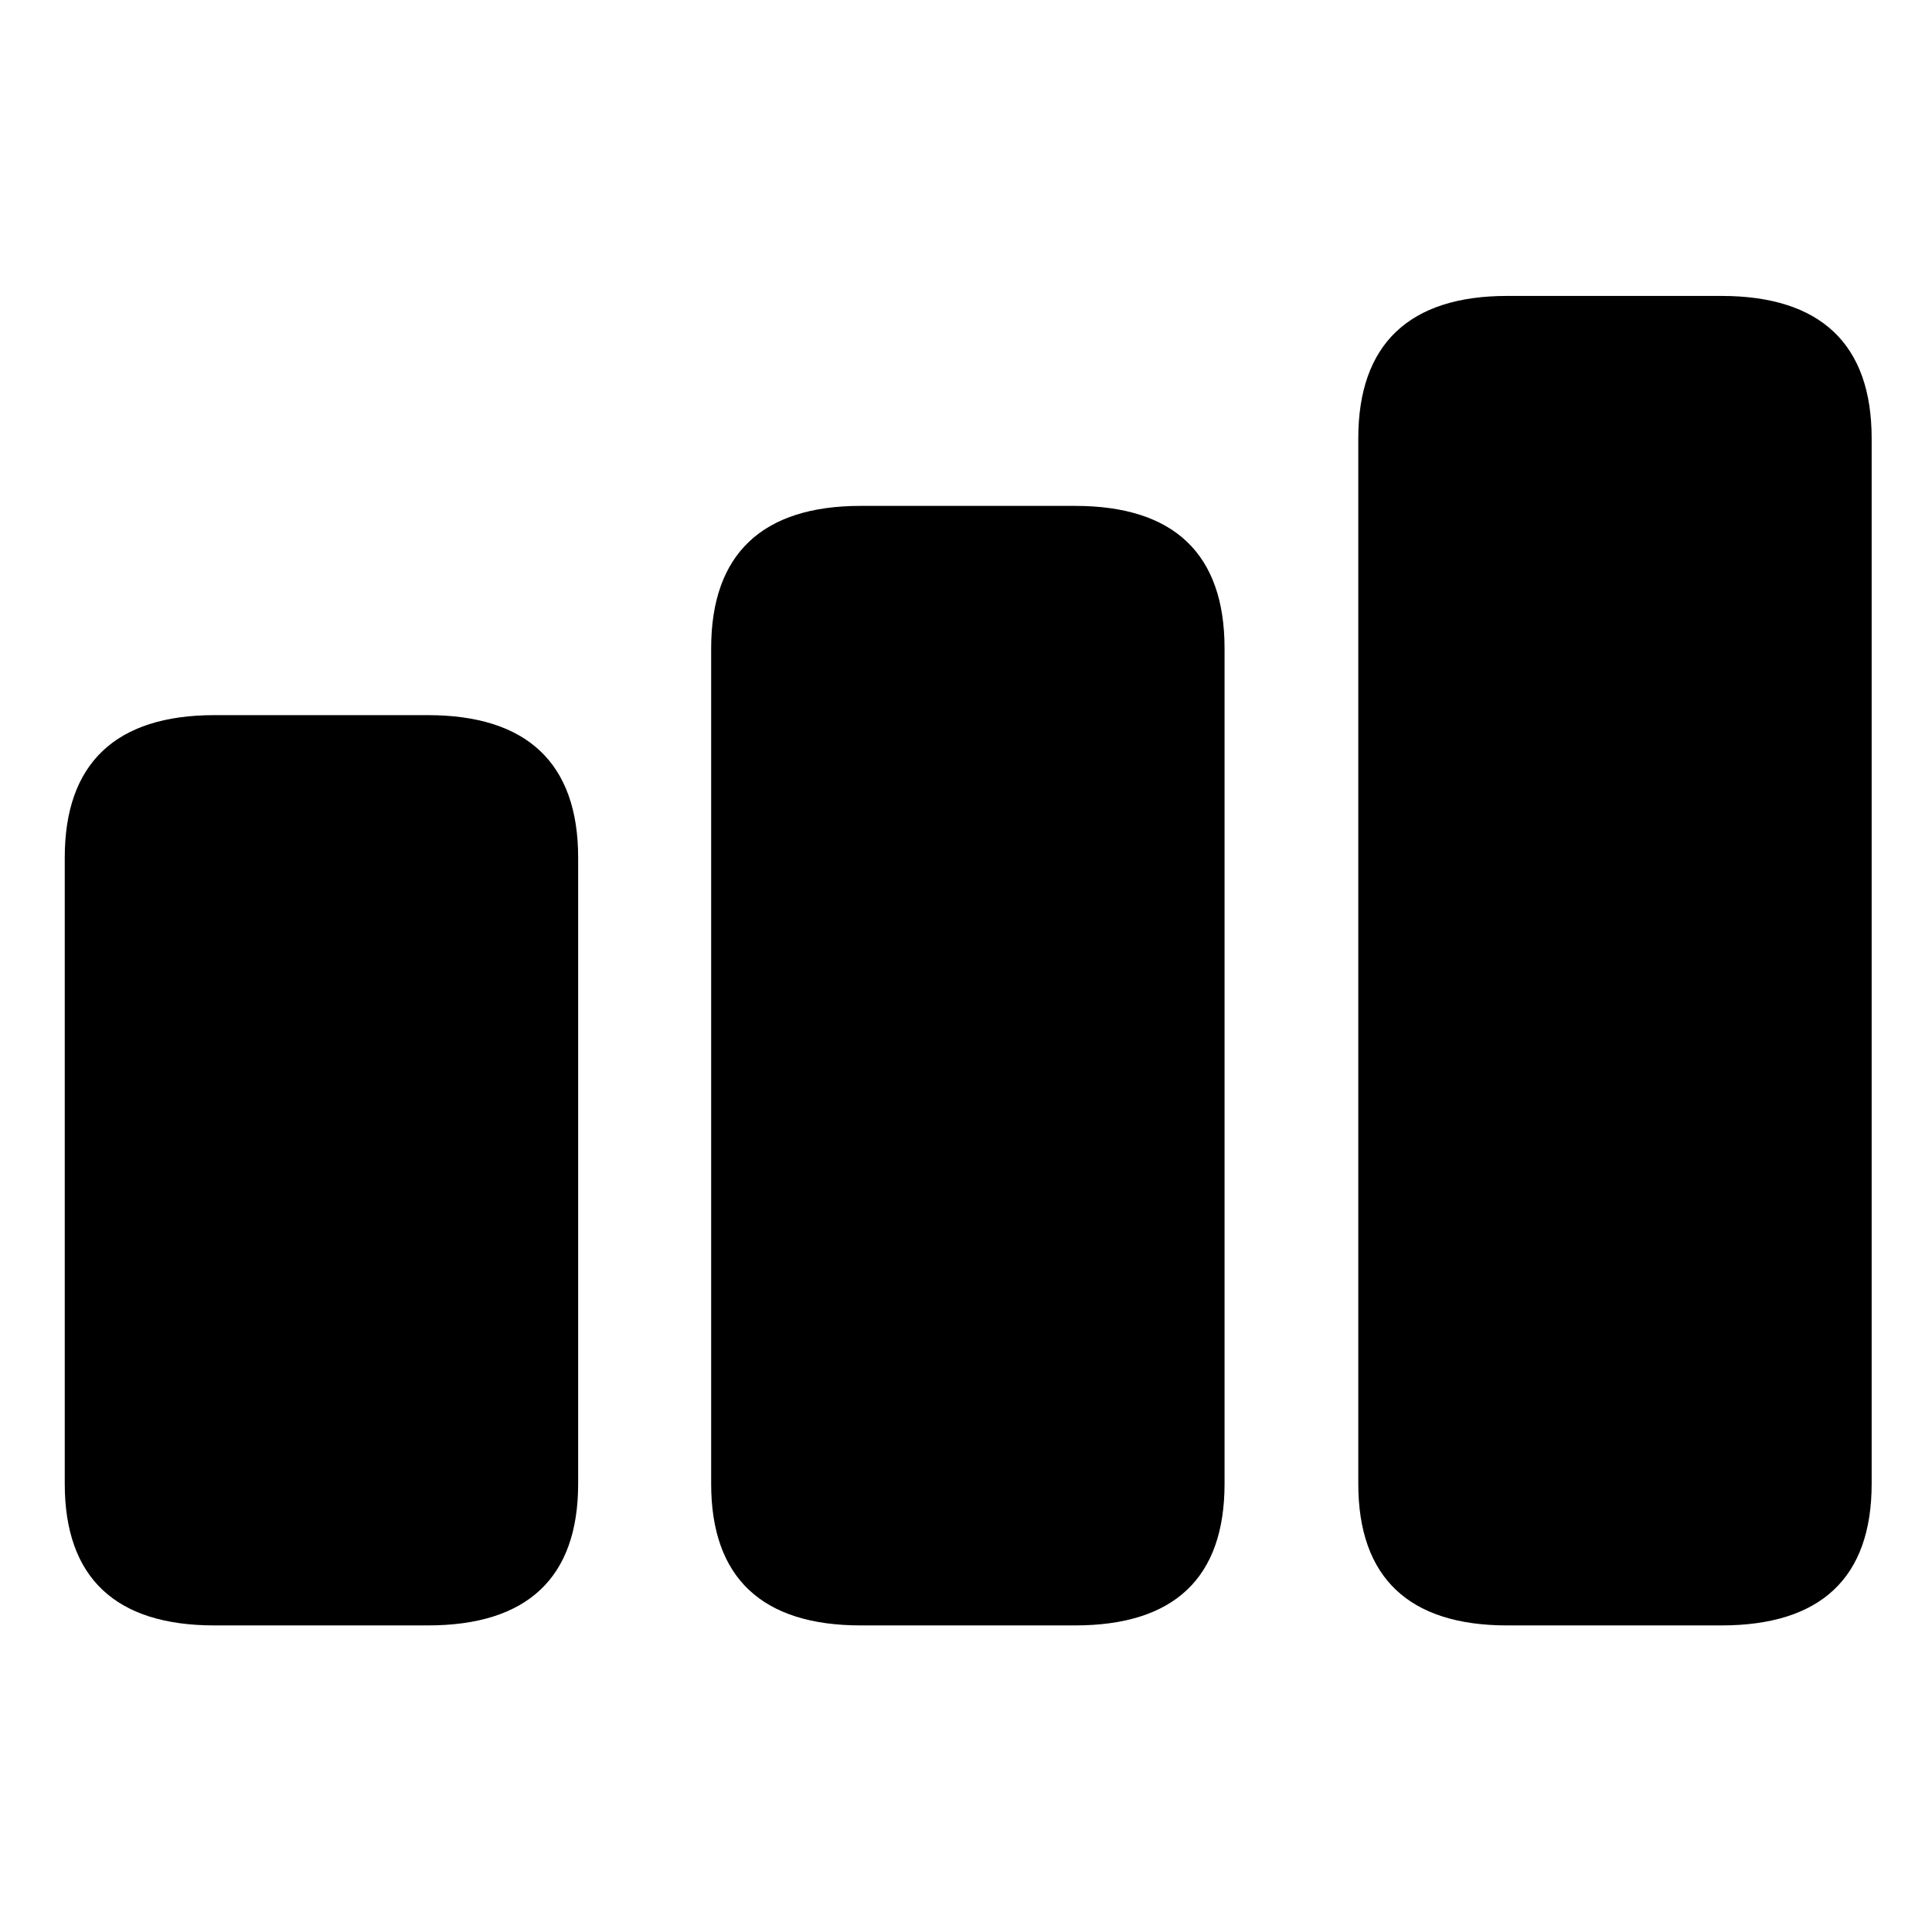
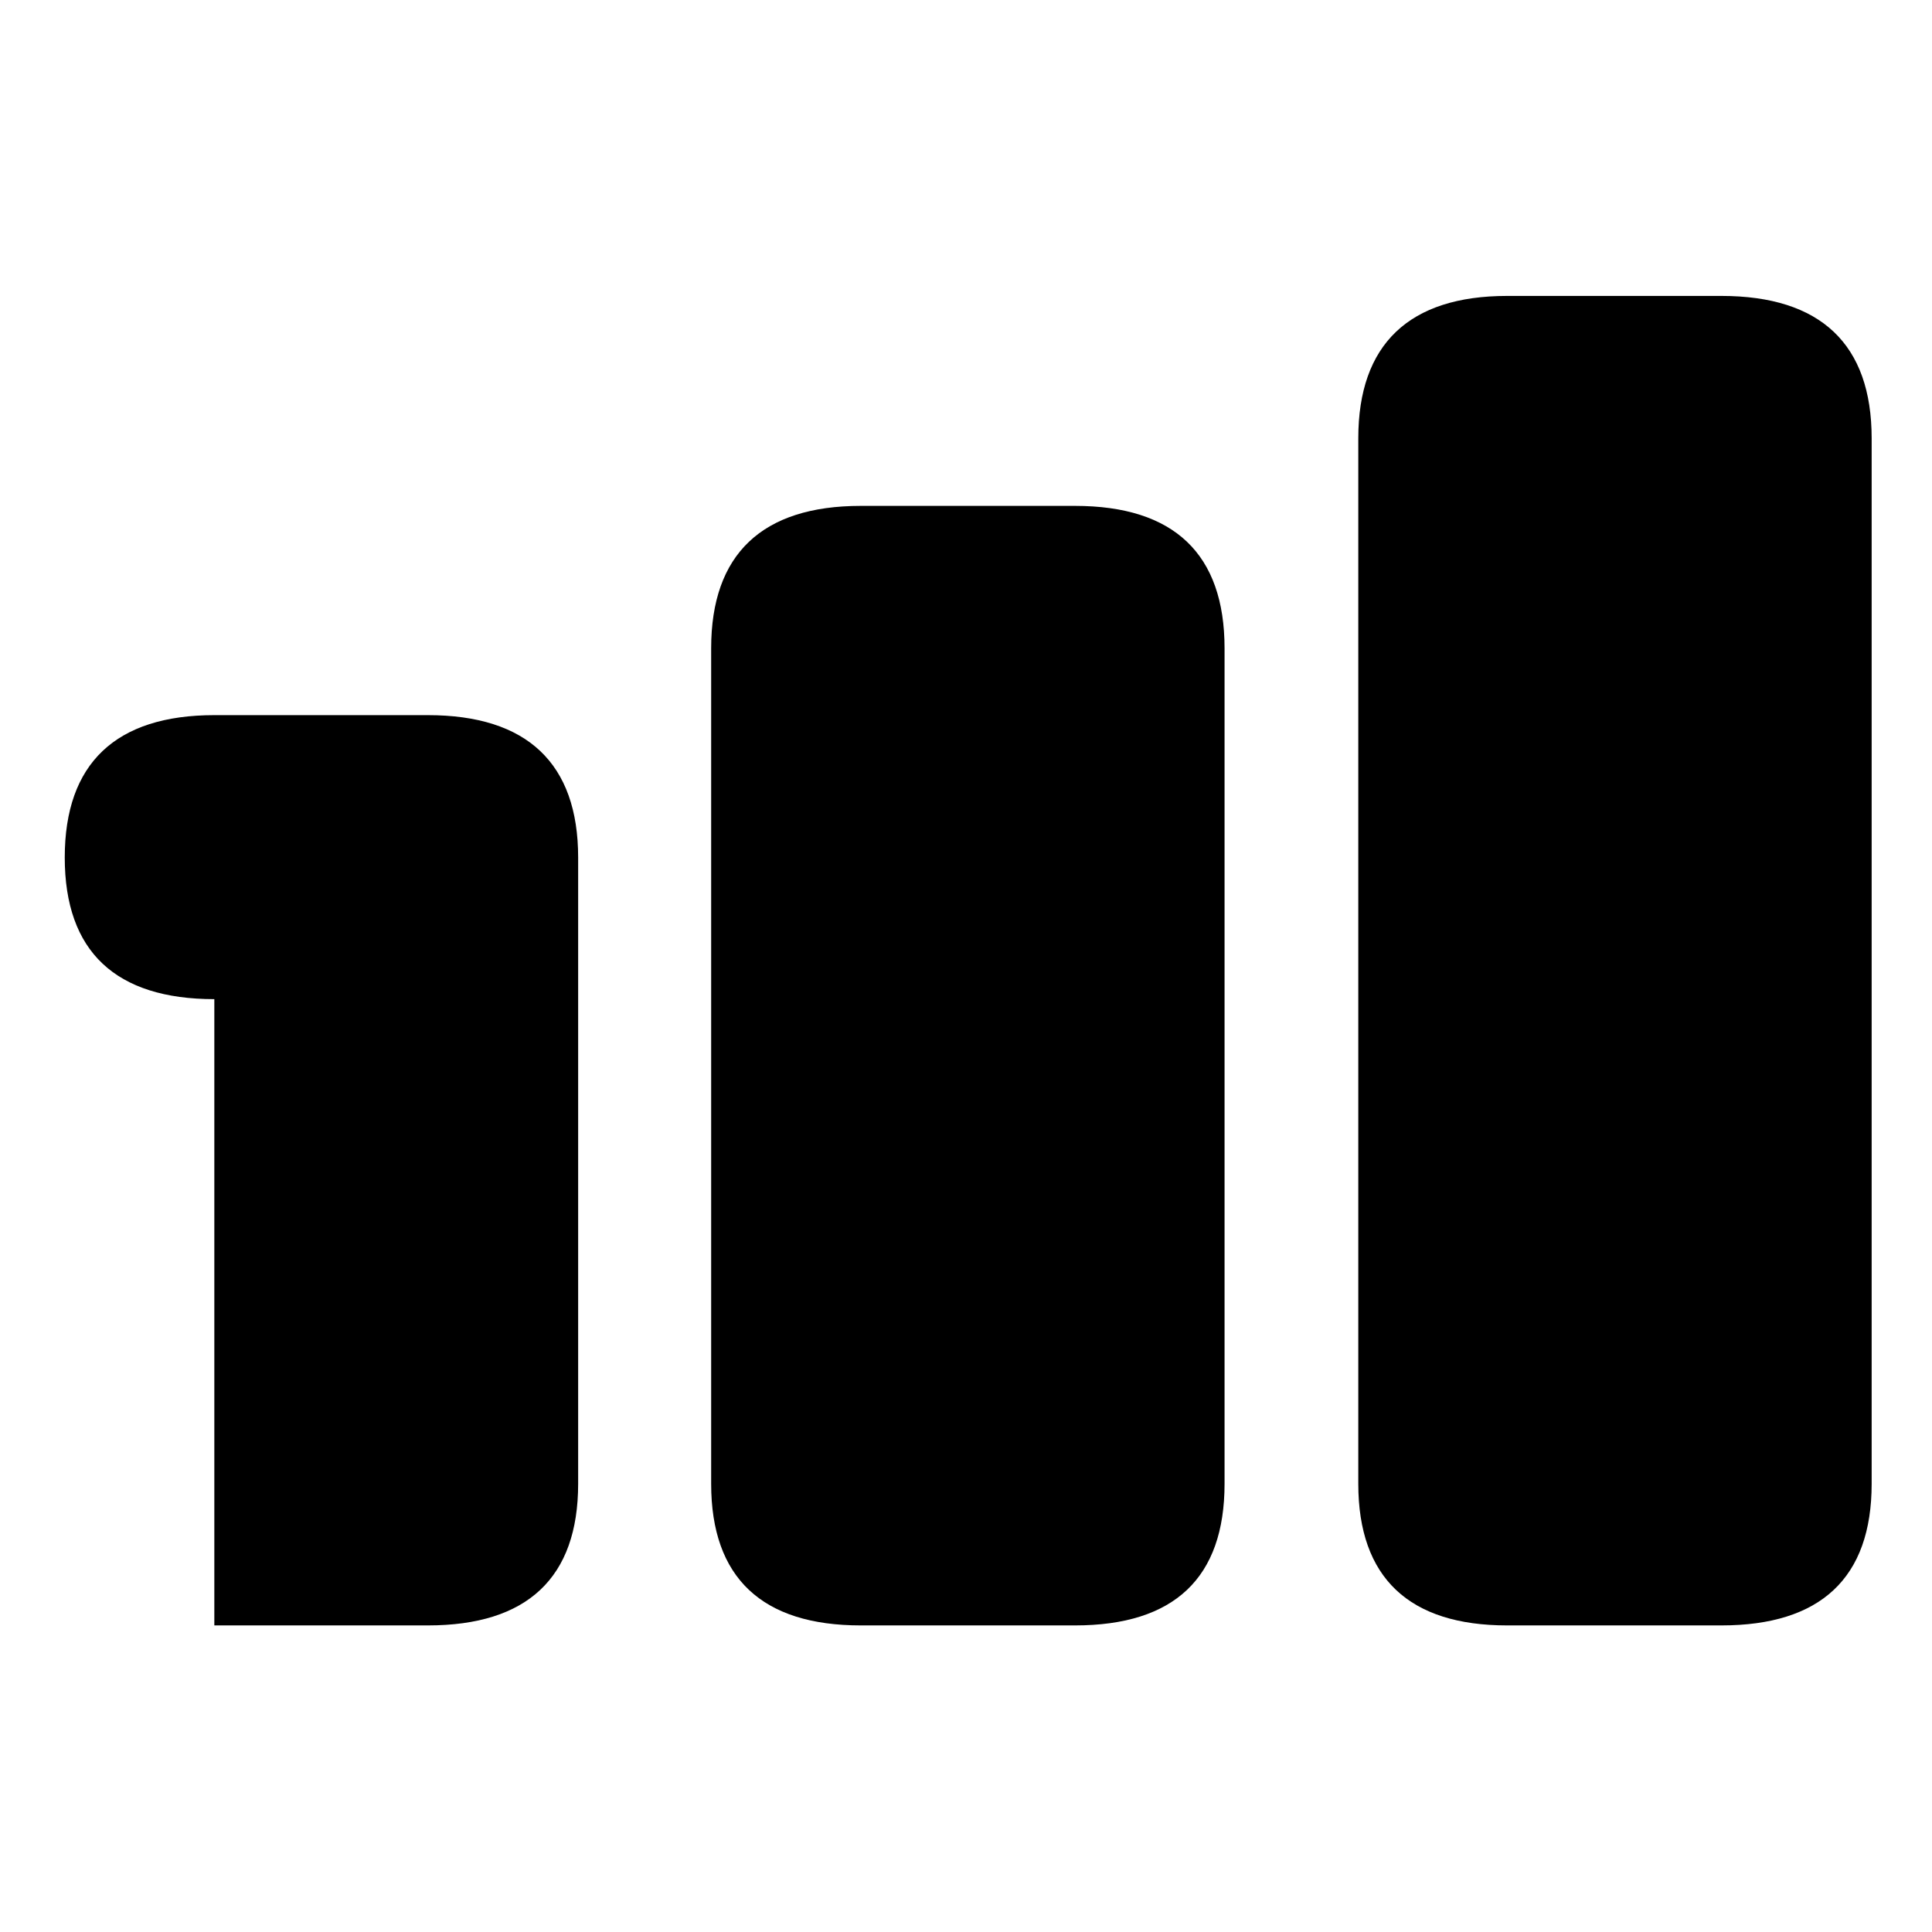
<svg xmlns="http://www.w3.org/2000/svg" width="64" height="64" viewBox="0 0 64 64" class="privacy-type__glyph privacy-type__glyph--usage-data" aria-hidden="true">
-   <path d="M49.925 53.844h7.098c3.287 0 4.978-1.572 4.978-4.692V14.52c0-3.12-1.69-4.717-4.978-4.717h-7.098c-3.239 0-4.93 1.596-4.93 4.717v34.632c0 3.12 1.691 4.692 4.93 4.692zm-21.412 0h7.097c3.287 0 4.955-1.572 4.955-4.692V21.475c0-3.12-1.668-4.717-4.955-4.717h-7.097c-3.264 0-4.955 1.596-4.955 4.717v27.677c0 3.12 1.691 4.692 4.955 4.692zm-21.413 0h7.074c3.287 0 4.978-1.572 4.978-4.692V28.406c0-3.12-1.691-4.716-4.978-4.716H7.1c-3.264 0-4.955 1.596-4.955 4.716v20.746c0 3.12 1.691 4.692 4.955 4.692z" />
+   <path d="M49.925 53.844h7.098c3.287 0 4.978-1.572 4.978-4.692V14.52c0-3.12-1.69-4.717-4.978-4.717h-7.098c-3.239 0-4.93 1.596-4.93 4.717v34.632c0 3.12 1.691 4.692 4.93 4.692zm-21.412 0h7.097c3.287 0 4.955-1.572 4.955-4.692V21.475c0-3.12-1.668-4.717-4.955-4.717h-7.097c-3.264 0-4.955 1.596-4.955 4.717v27.677c0 3.12 1.691 4.692 4.955 4.692zm-21.413 0h7.074c3.287 0 4.978-1.572 4.978-4.692V28.406c0-3.12-1.691-4.716-4.978-4.716H7.1c-3.264 0-4.955 1.596-4.955 4.716c0 3.12 1.691 4.692 4.955 4.692z" />
</svg>